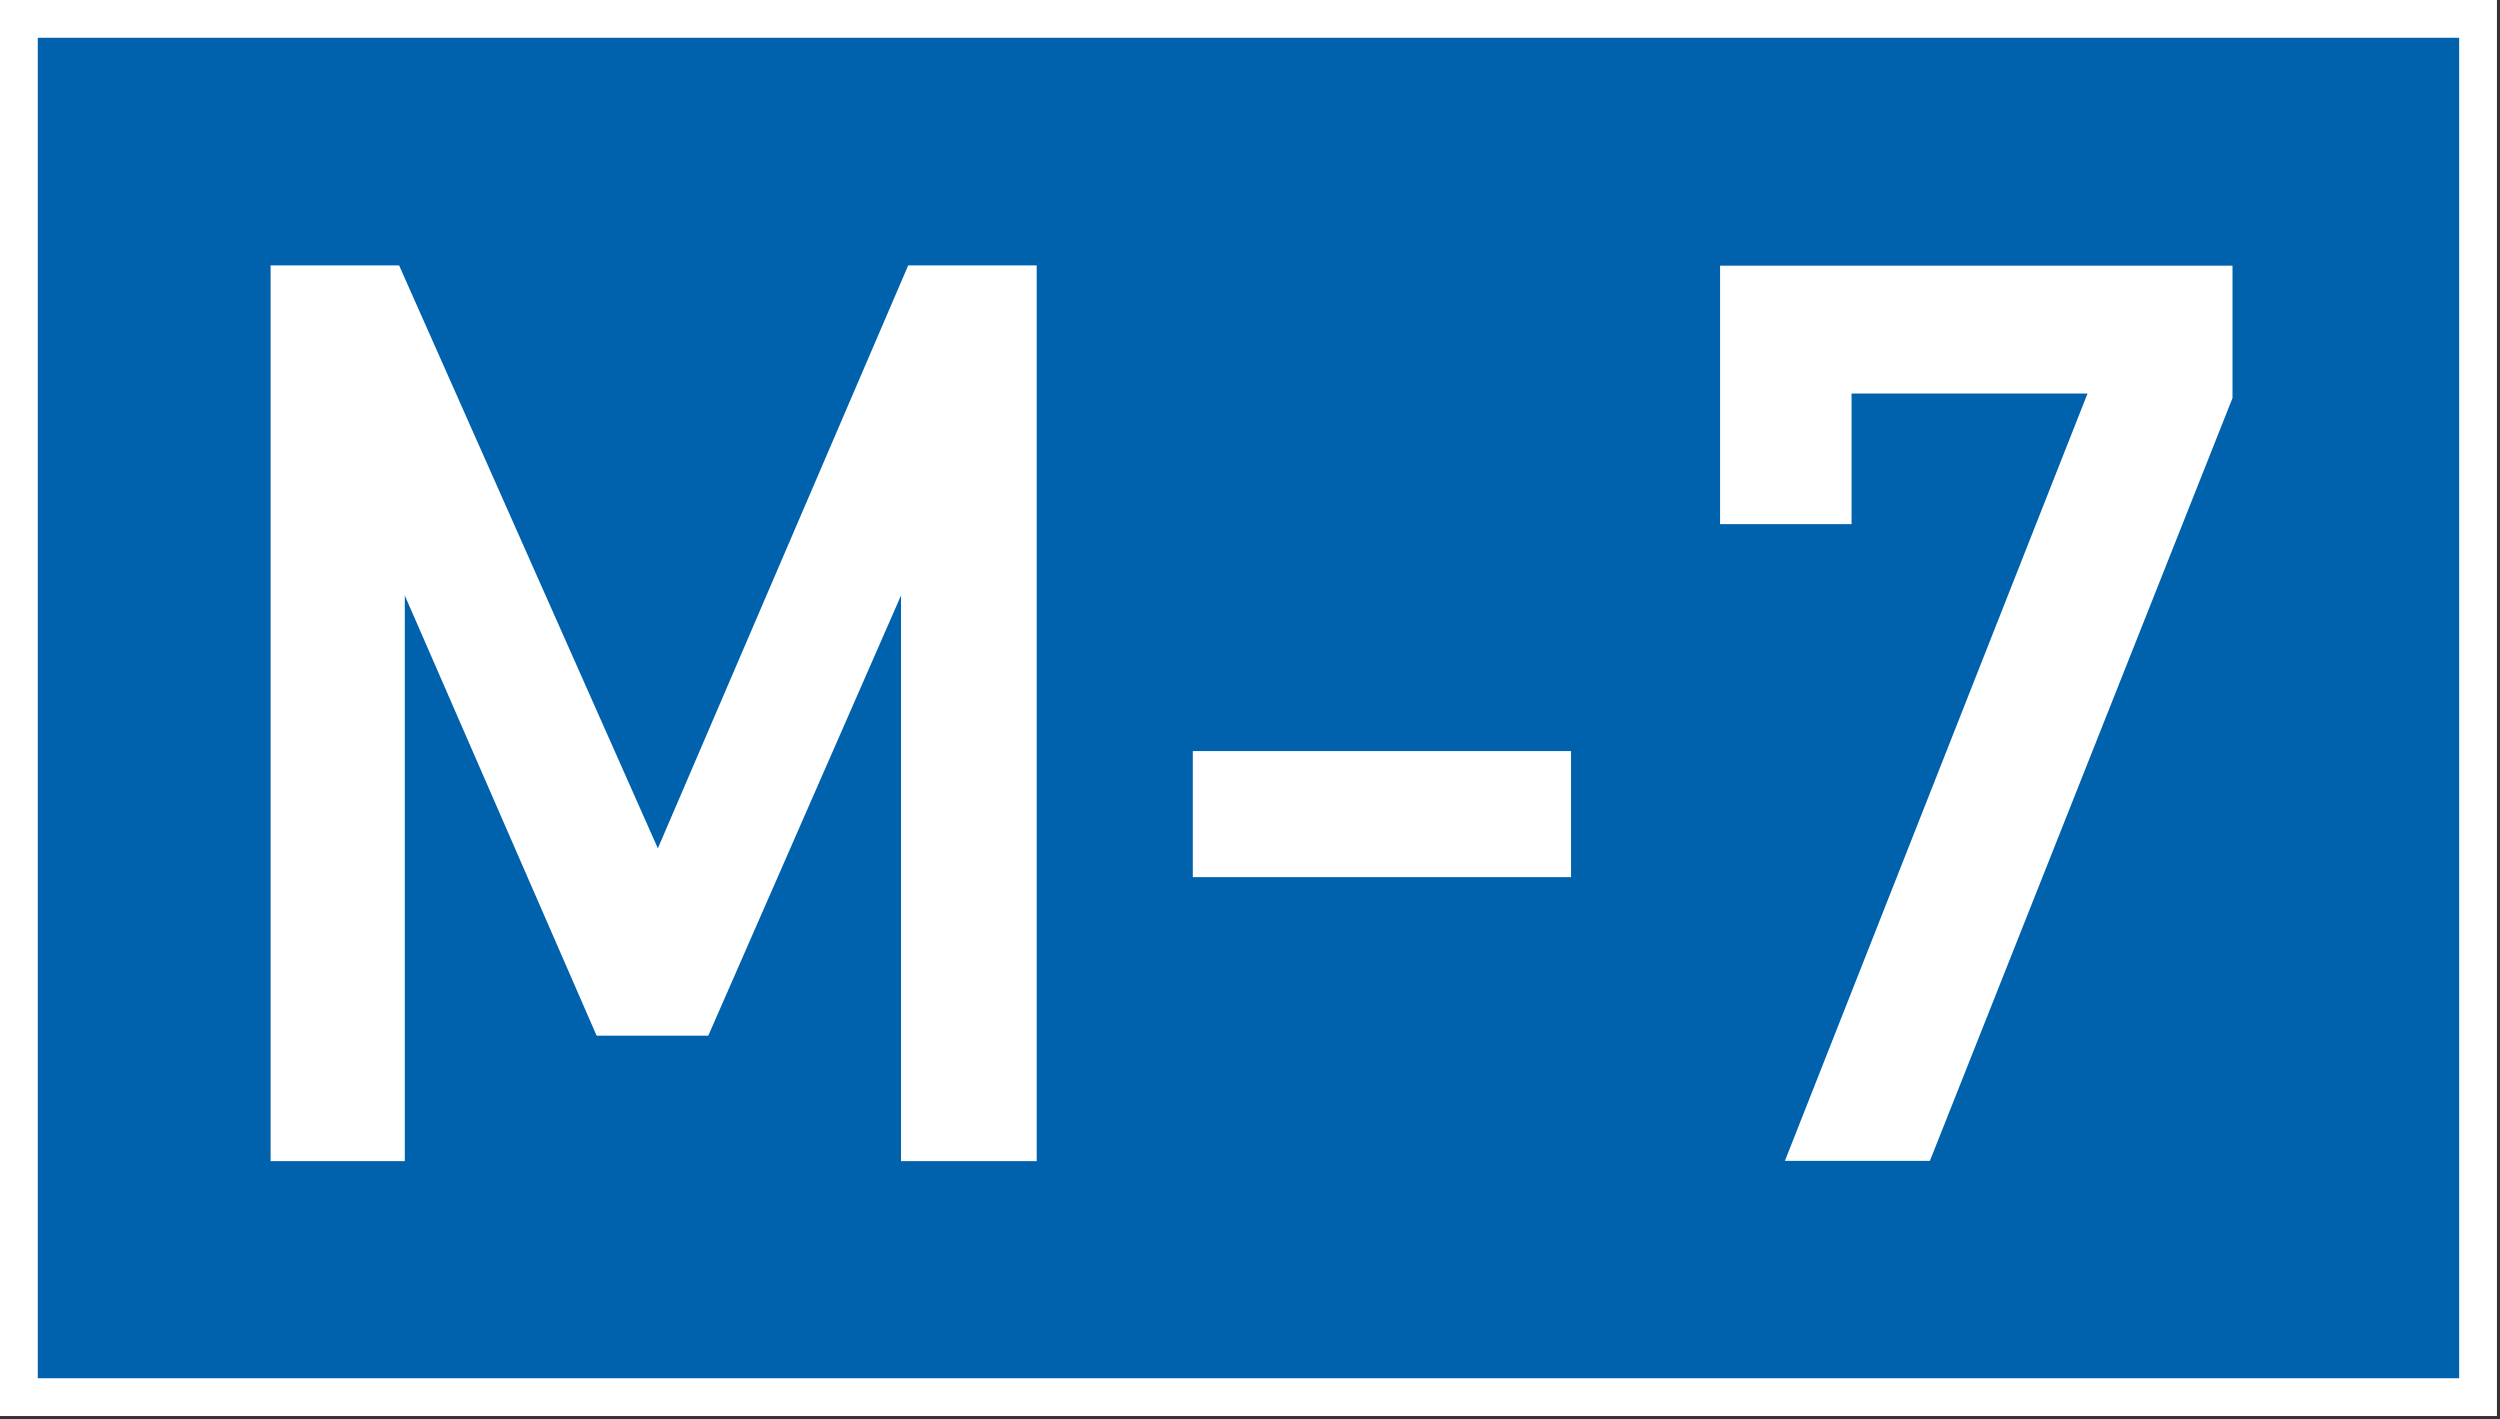
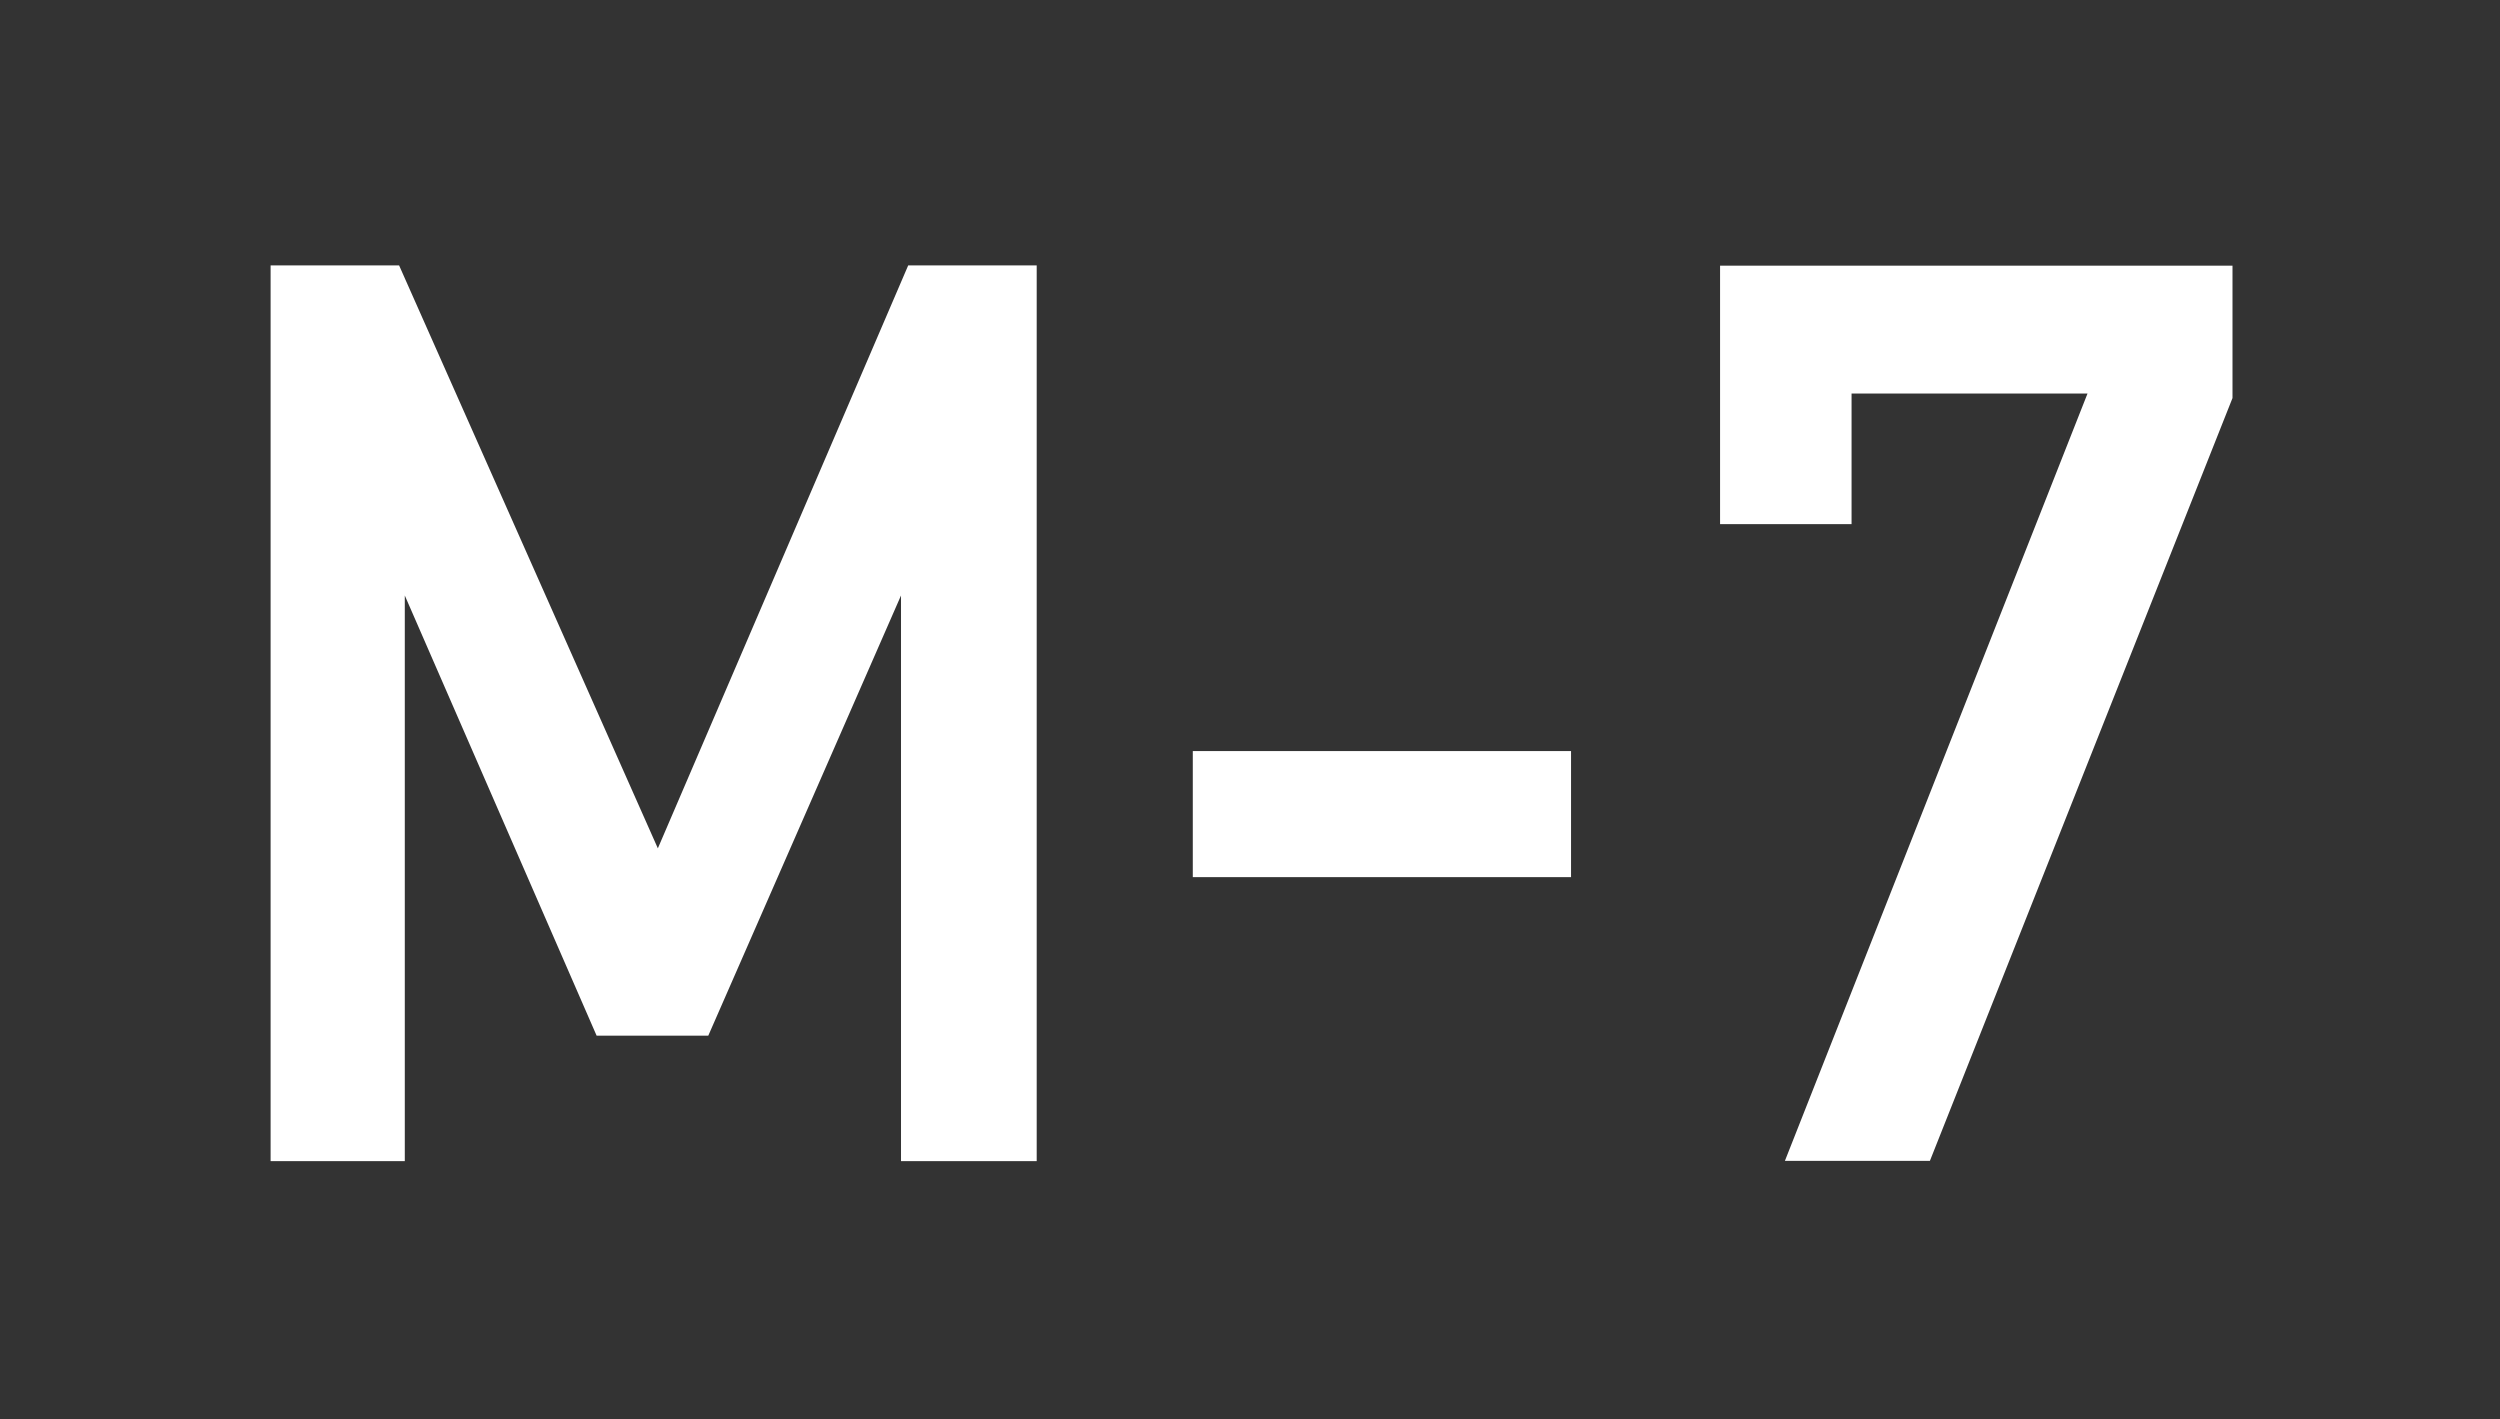
<svg xmlns="http://www.w3.org/2000/svg" width="694" height="394">
  <rect width="100%" height="100%" fill="#333333" stroke="none" />
-   <path fill="#fff" d="M0 0h693.15v393.09H0z" />
-   <path fill="#0062ac" d="M10.488 10.488h672.174v372.114H10.488z" />
+   <path fill="#fff" d="M0 0h693.15H0z" />
  <path d="M252.12 73.667L182.62 235.5 110.787 73.667H75.12v248.666h37.25V165.307L165.62 287.5h31l53.5-122.193v157.026h37.667V73.667zm79 134.833h105v35h-105zm248.372-99.25h-65.5v36.25h-36.5V73.75h142.25v36.75l-84 211.75h-40.25z" fill="#fff" />
</svg>